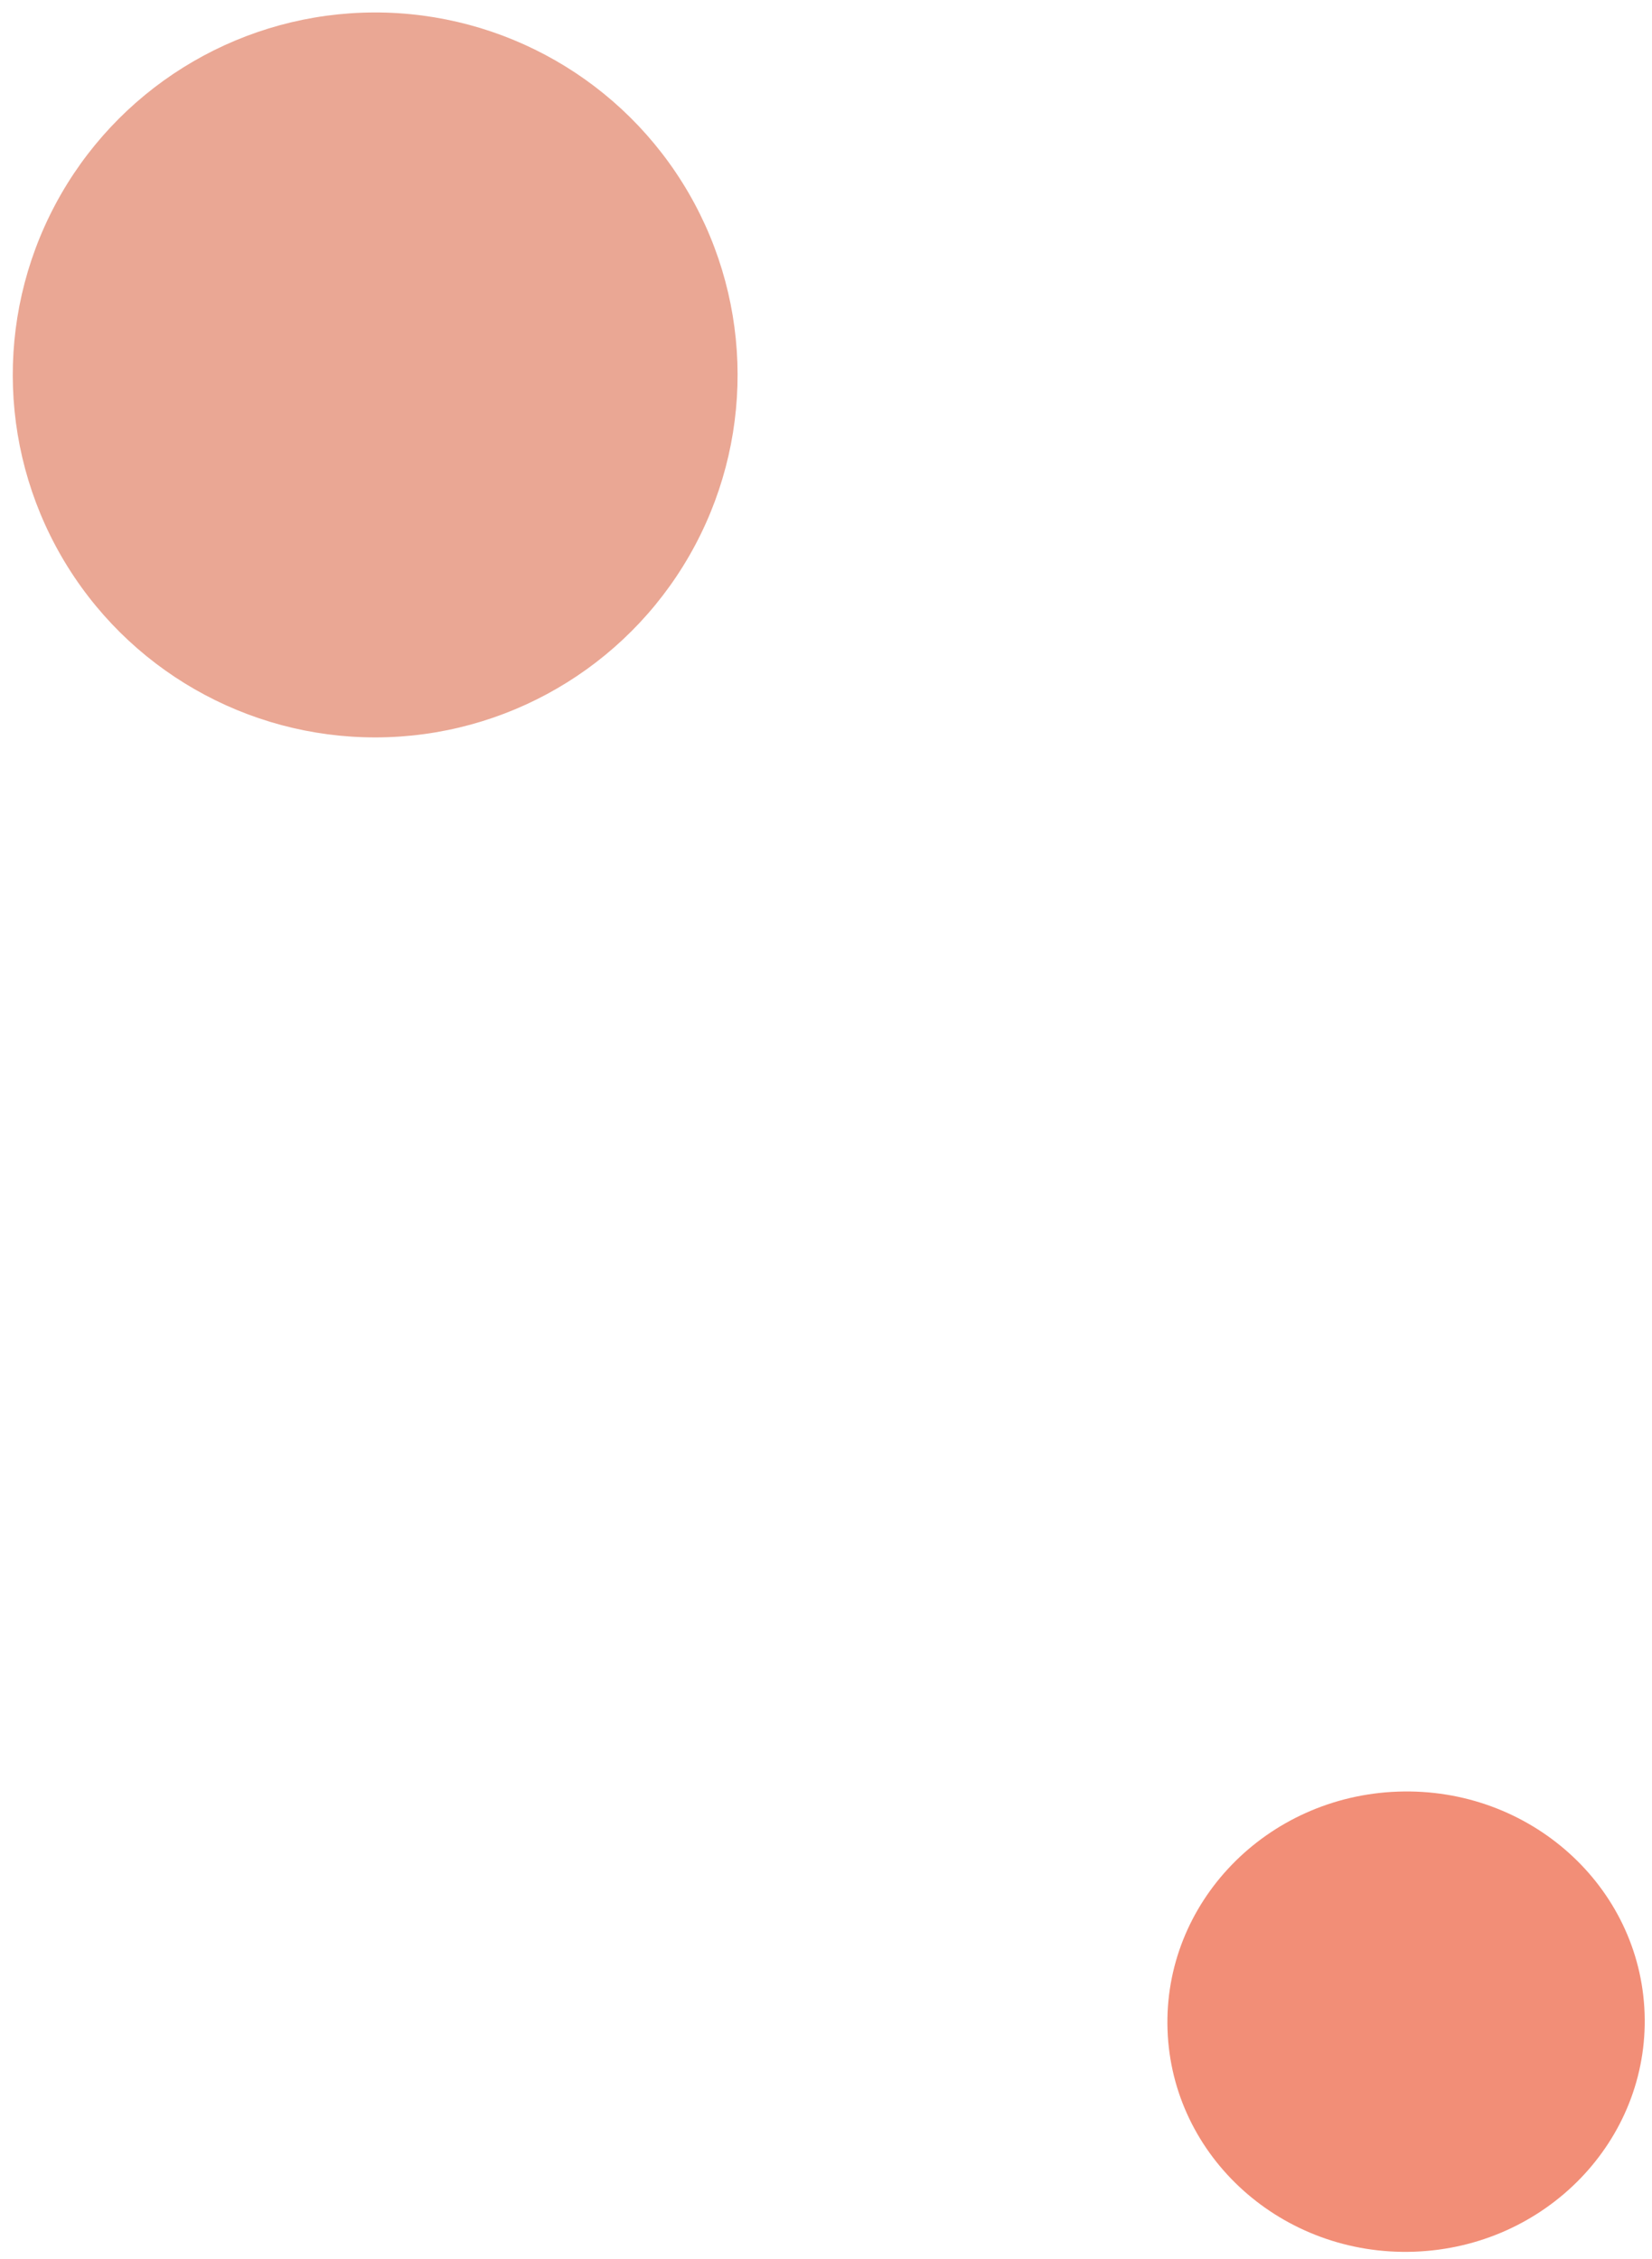
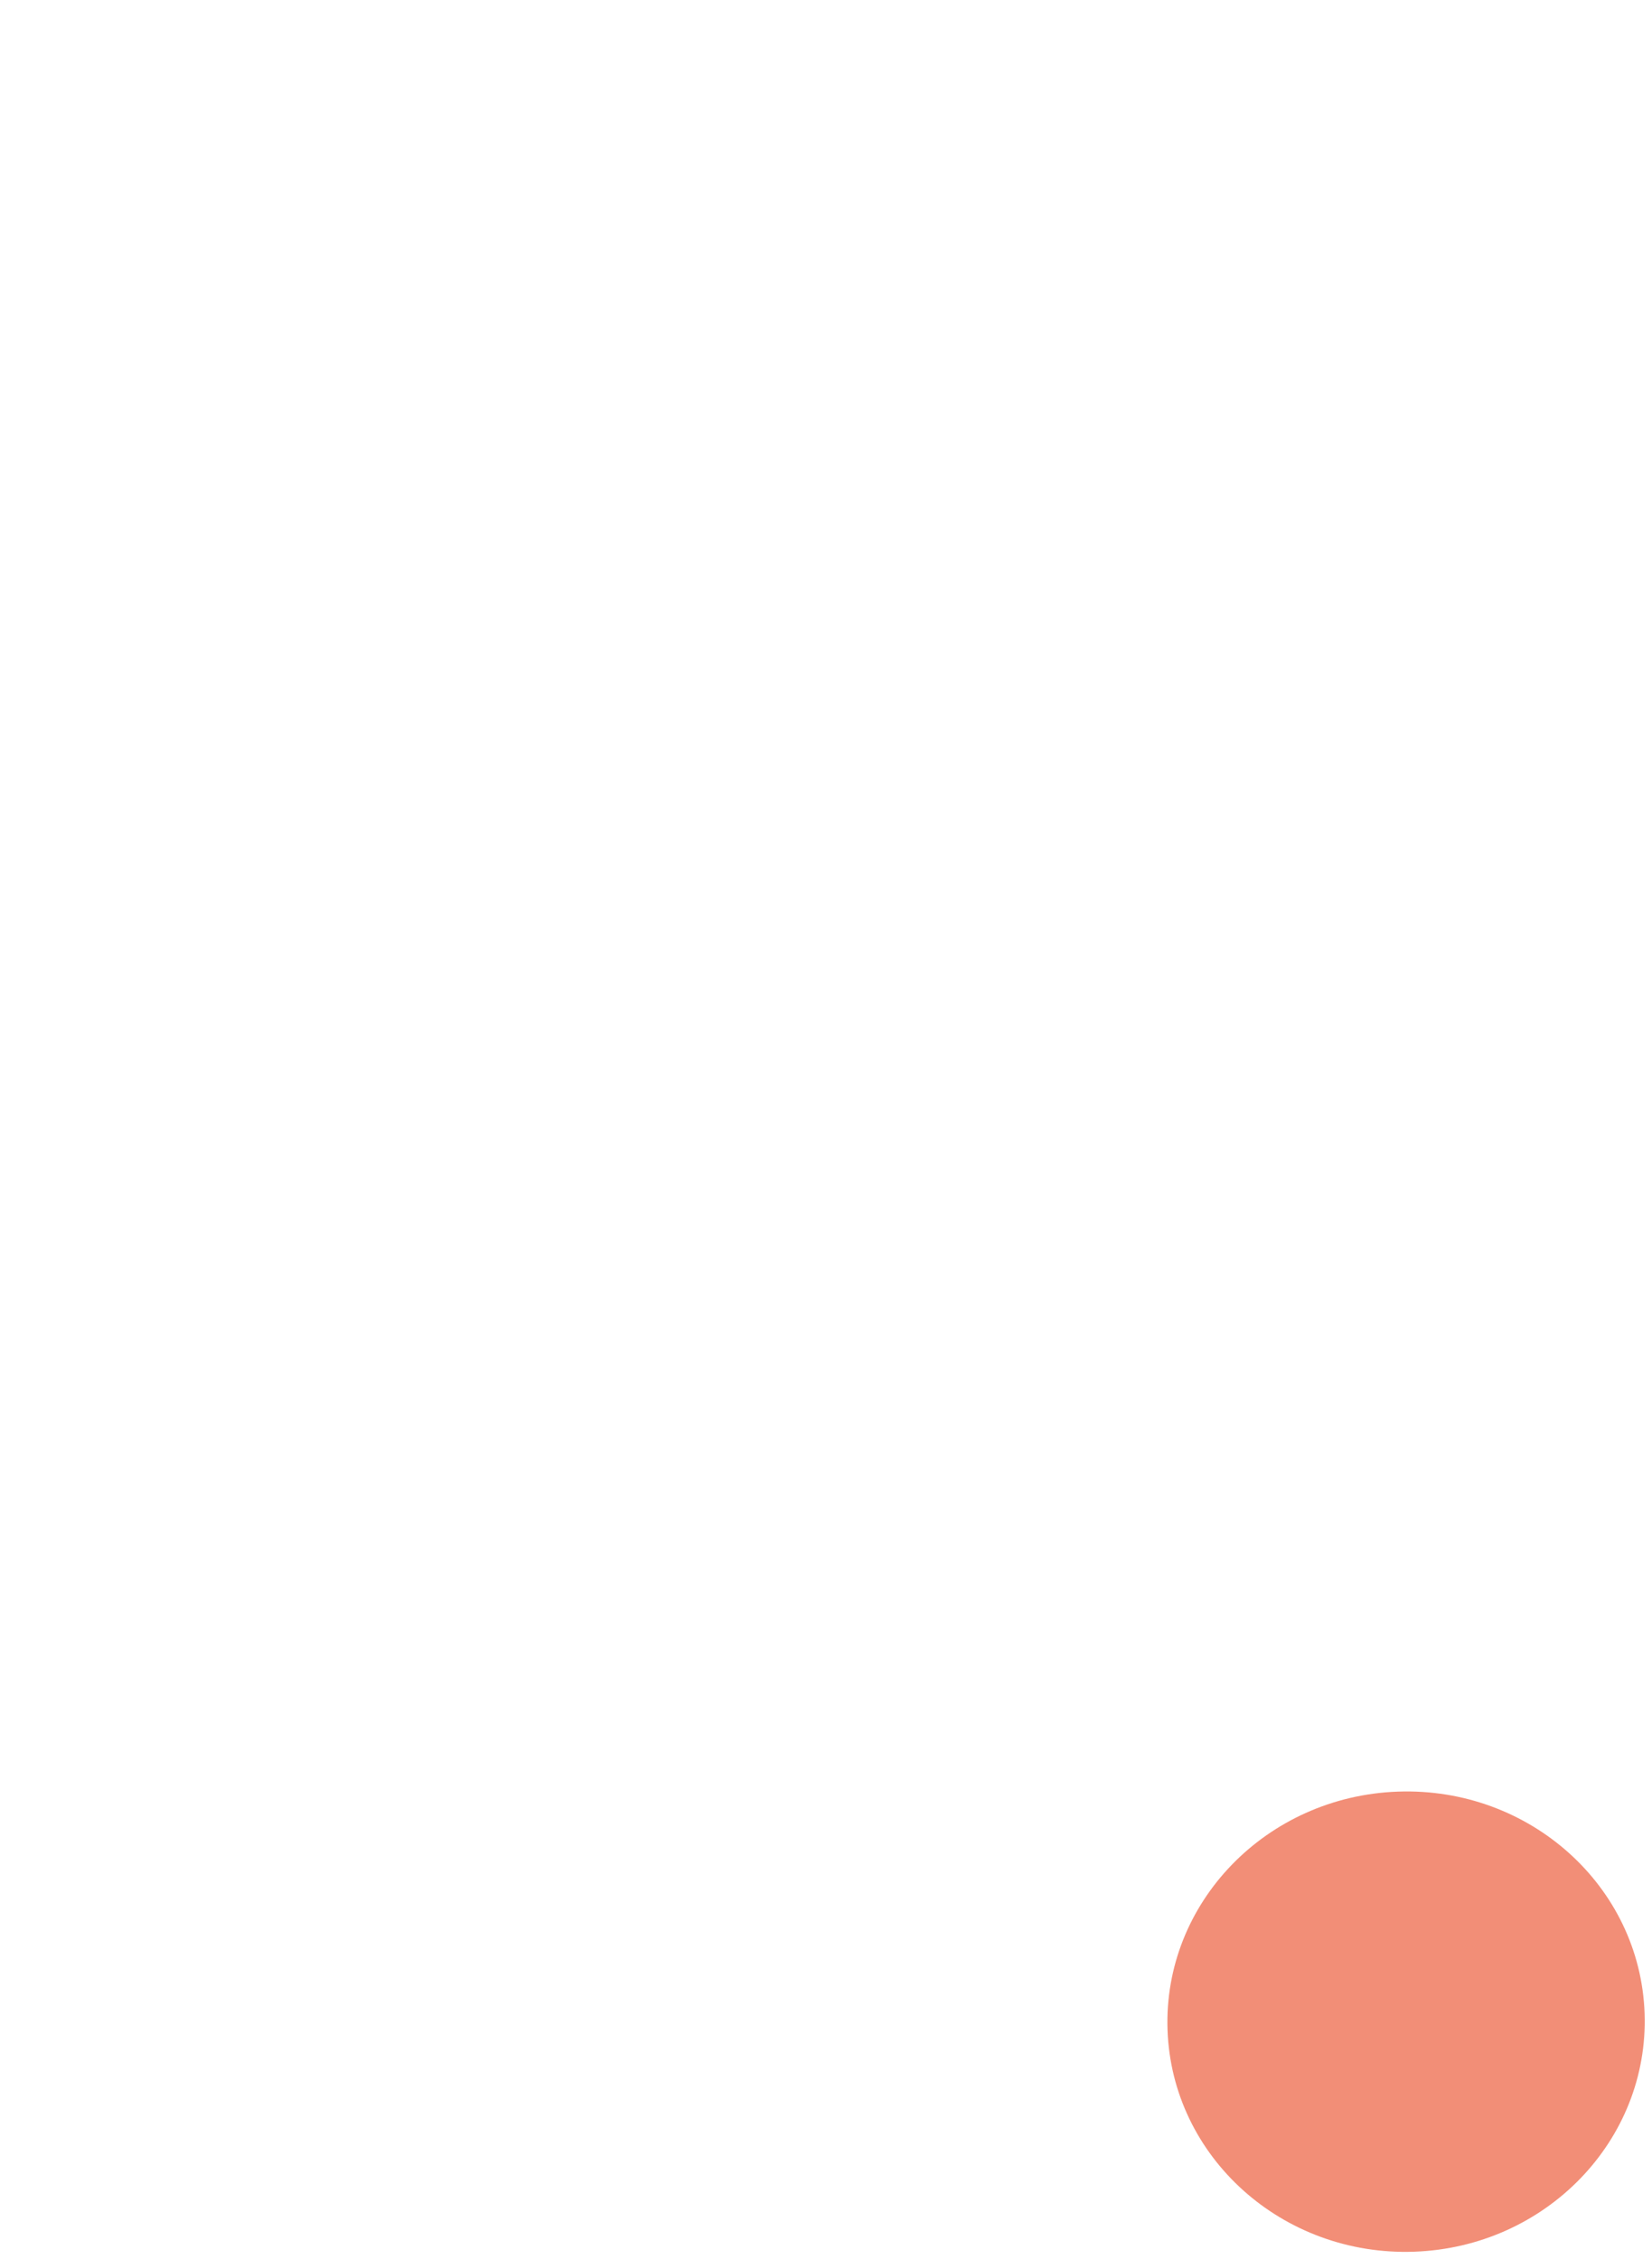
<svg xmlns="http://www.w3.org/2000/svg" width="96.901" height="132.493" data-name="Composant 37 – 17" viewBox="0 0 96.901 132.493">
-   <circle cx="21.258" cy="21.258" r="21.258" fill="#eaa794" data-name="Ellipse 79" transform="rotate(88 21.254 22.011)" />
  <ellipse cx="13.5" cy="14" fill="#f28e77" data-name="Ellipse 80" rx="13.5" ry="14" transform="rotate(88 -6.152 101.995)" />
</svg>